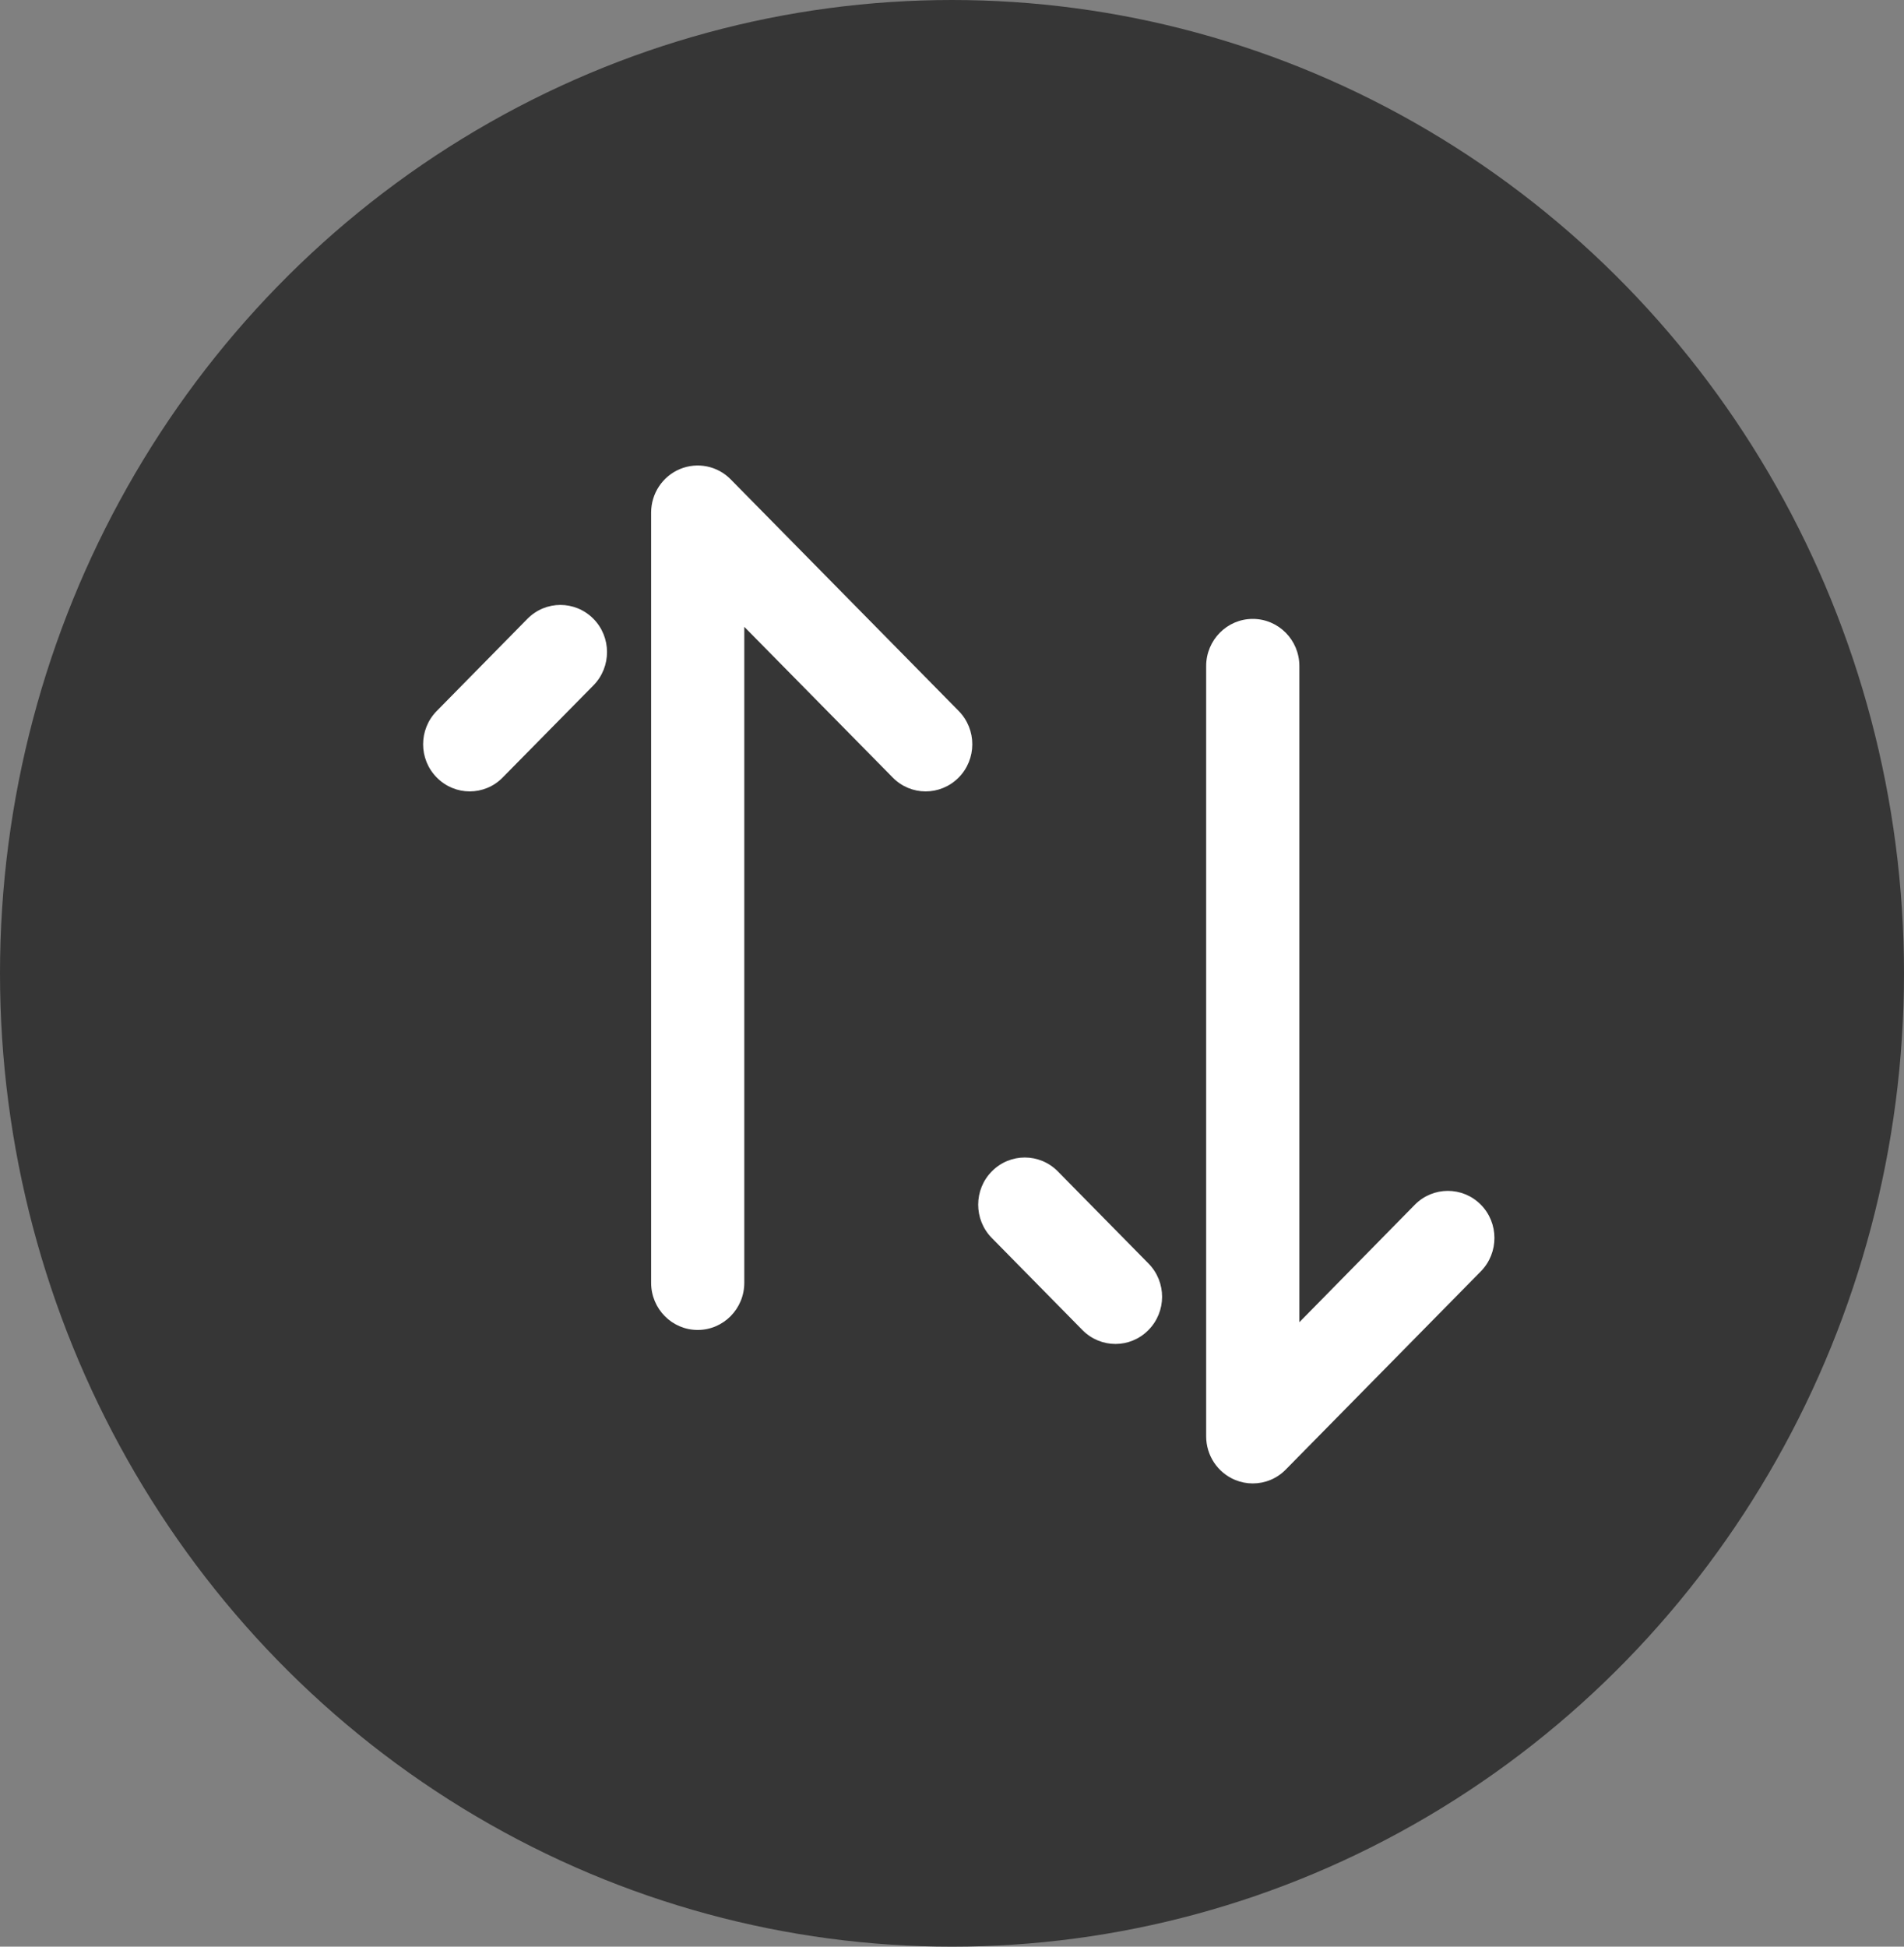
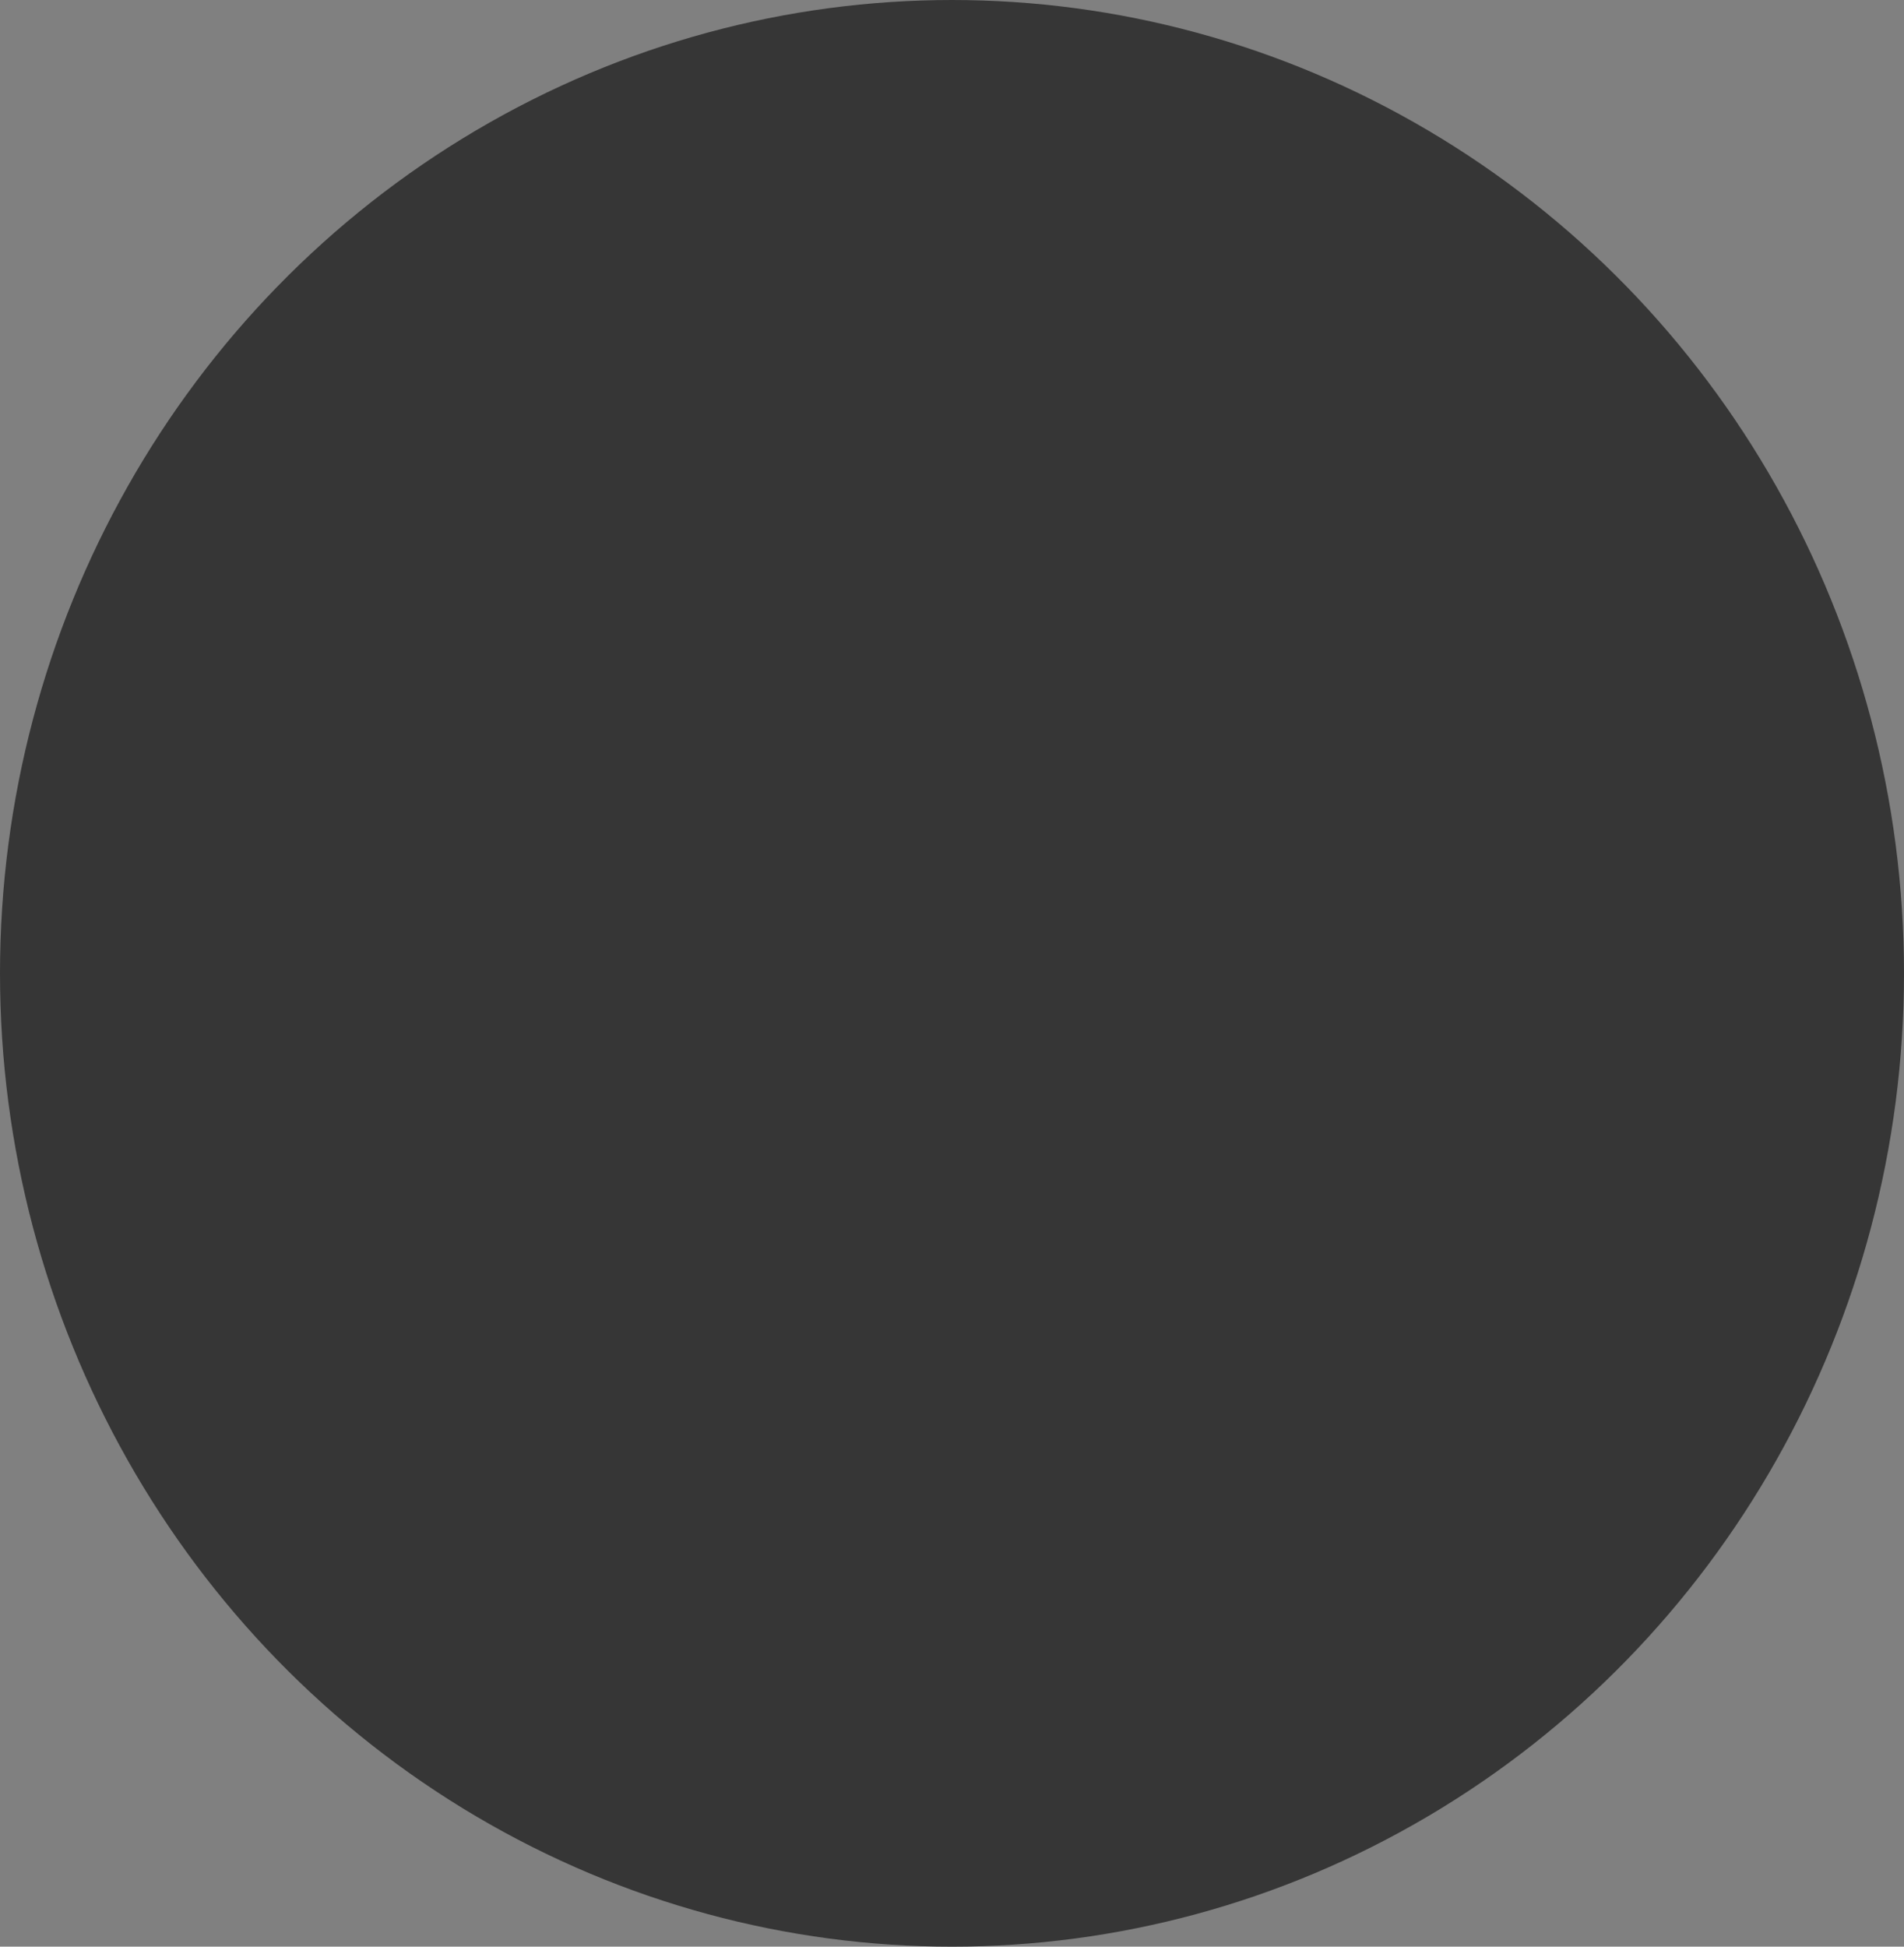
<svg xmlns="http://www.w3.org/2000/svg" width="45" height="46" viewBox="0 0 45 46" fill="none">
  <rect x="0" y="0" width="45" height="46" fill="#808080" stroke="none" />
  <ellipse cx="22.5" cy="23" rx="22.5" ry="23" fill="#363636" />
-   <path d="M29.608 14.625C30.218 14.625 30.71 15.124 30.71 15.739V31.244L33.439 28.468C33.868 28.033 34.565 28.031 34.997 28.465C35.427 28.898 35.428 29.604 35 30.041L30.388 34.726C30.178 34.941 29.896 35.054 29.608 35.054C29.466 35.054 29.324 35.026 29.189 34.97C28.776 34.797 28.507 34.392 28.507 33.941V15.739C28.507 15.124 29.001 14.625 29.608 14.625ZM25.001 27.68L27.145 29.858C27.574 30.295 27.572 30.999 27.14 31.432C26.926 31.649 26.644 31.758 26.364 31.758C26.082 31.758 25.799 31.649 25.583 31.43L23.439 29.252C23.011 28.816 23.012 28.11 23.444 27.677C23.874 27.243 24.57 27.243 25.001 27.68ZM17.27 11.328L22.658 16.8C23.088 17.237 23.087 17.942 22.655 18.376C22.223 18.81 21.527 18.81 21.099 18.373L17.591 14.812V30.313C17.591 30.928 17.098 31.427 16.49 31.427C15.882 31.427 15.389 30.928 15.389 30.313V12.113C15.389 11.662 15.658 11.256 16.07 11.084C16.48 10.913 16.956 11.007 17.27 11.328ZM14.023 14.62C14.453 15.053 14.455 15.759 14.026 16.195L11.881 18.372C11.667 18.592 11.383 18.701 11.101 18.701C10.821 18.701 10.539 18.592 10.325 18.375C9.893 17.942 9.892 17.238 10.322 16.801L12.465 14.623C12.895 14.186 13.591 14.186 14.023 14.62Z" fill="white" />
</svg>